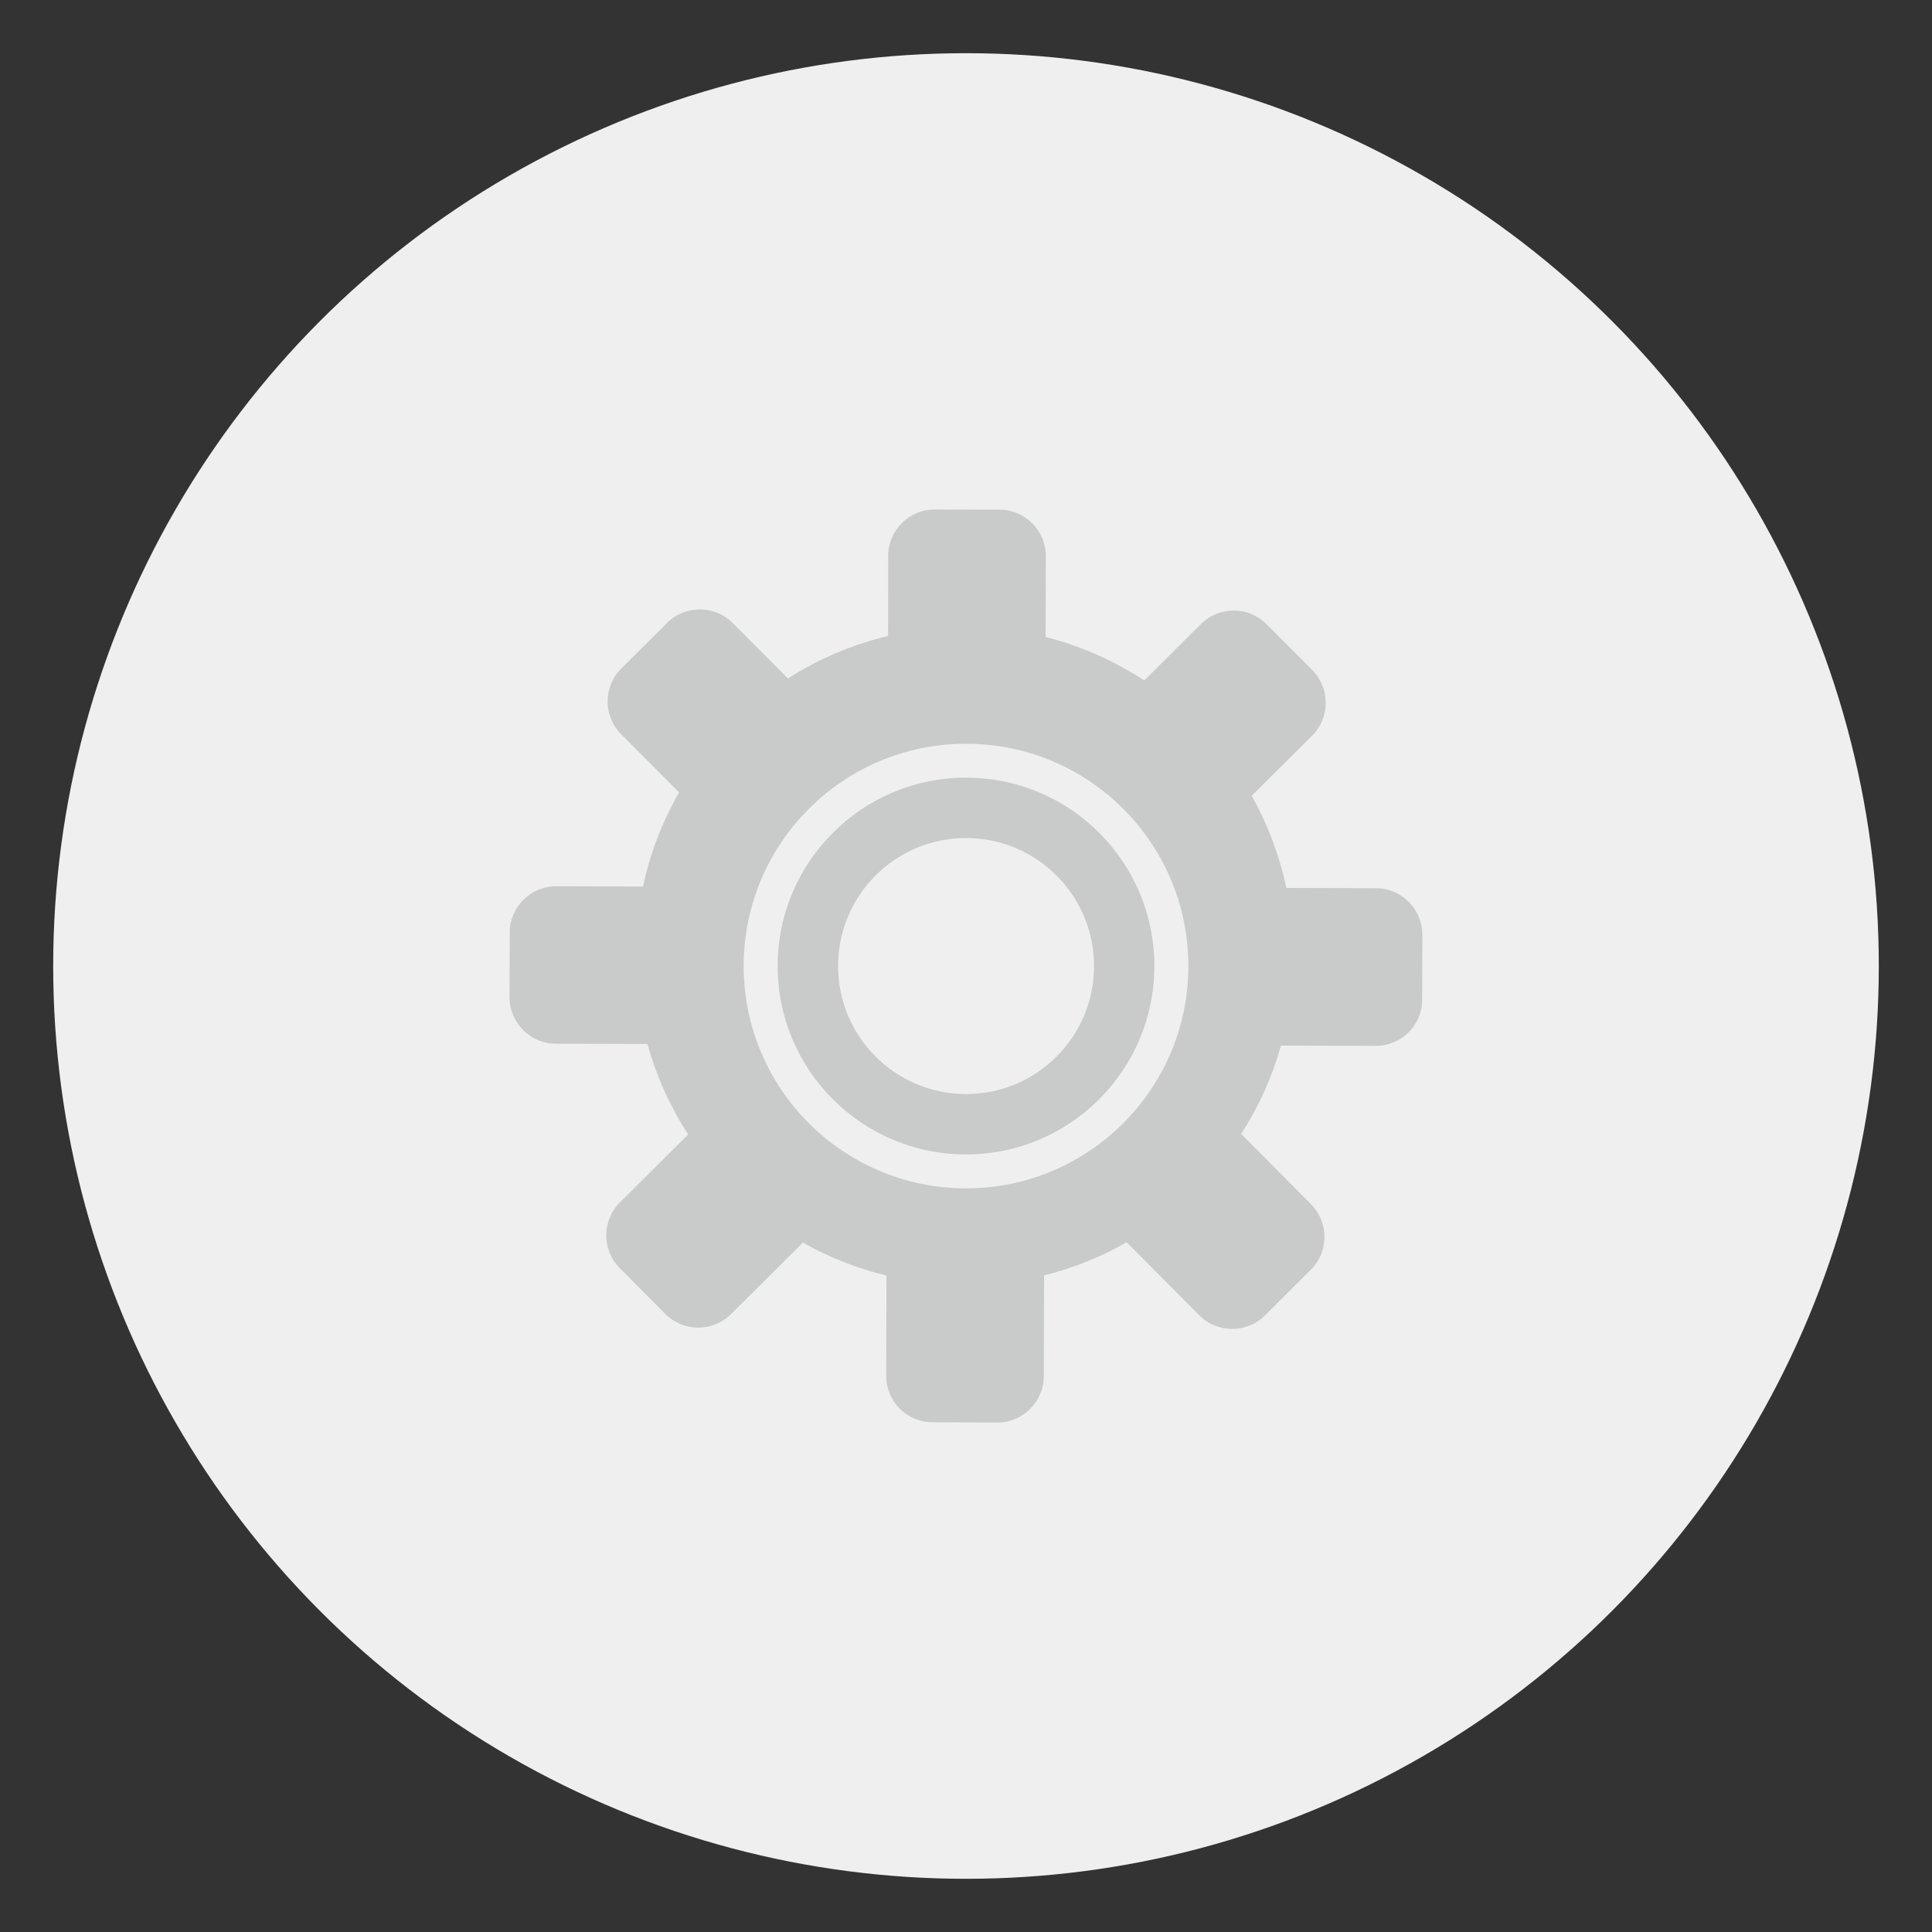
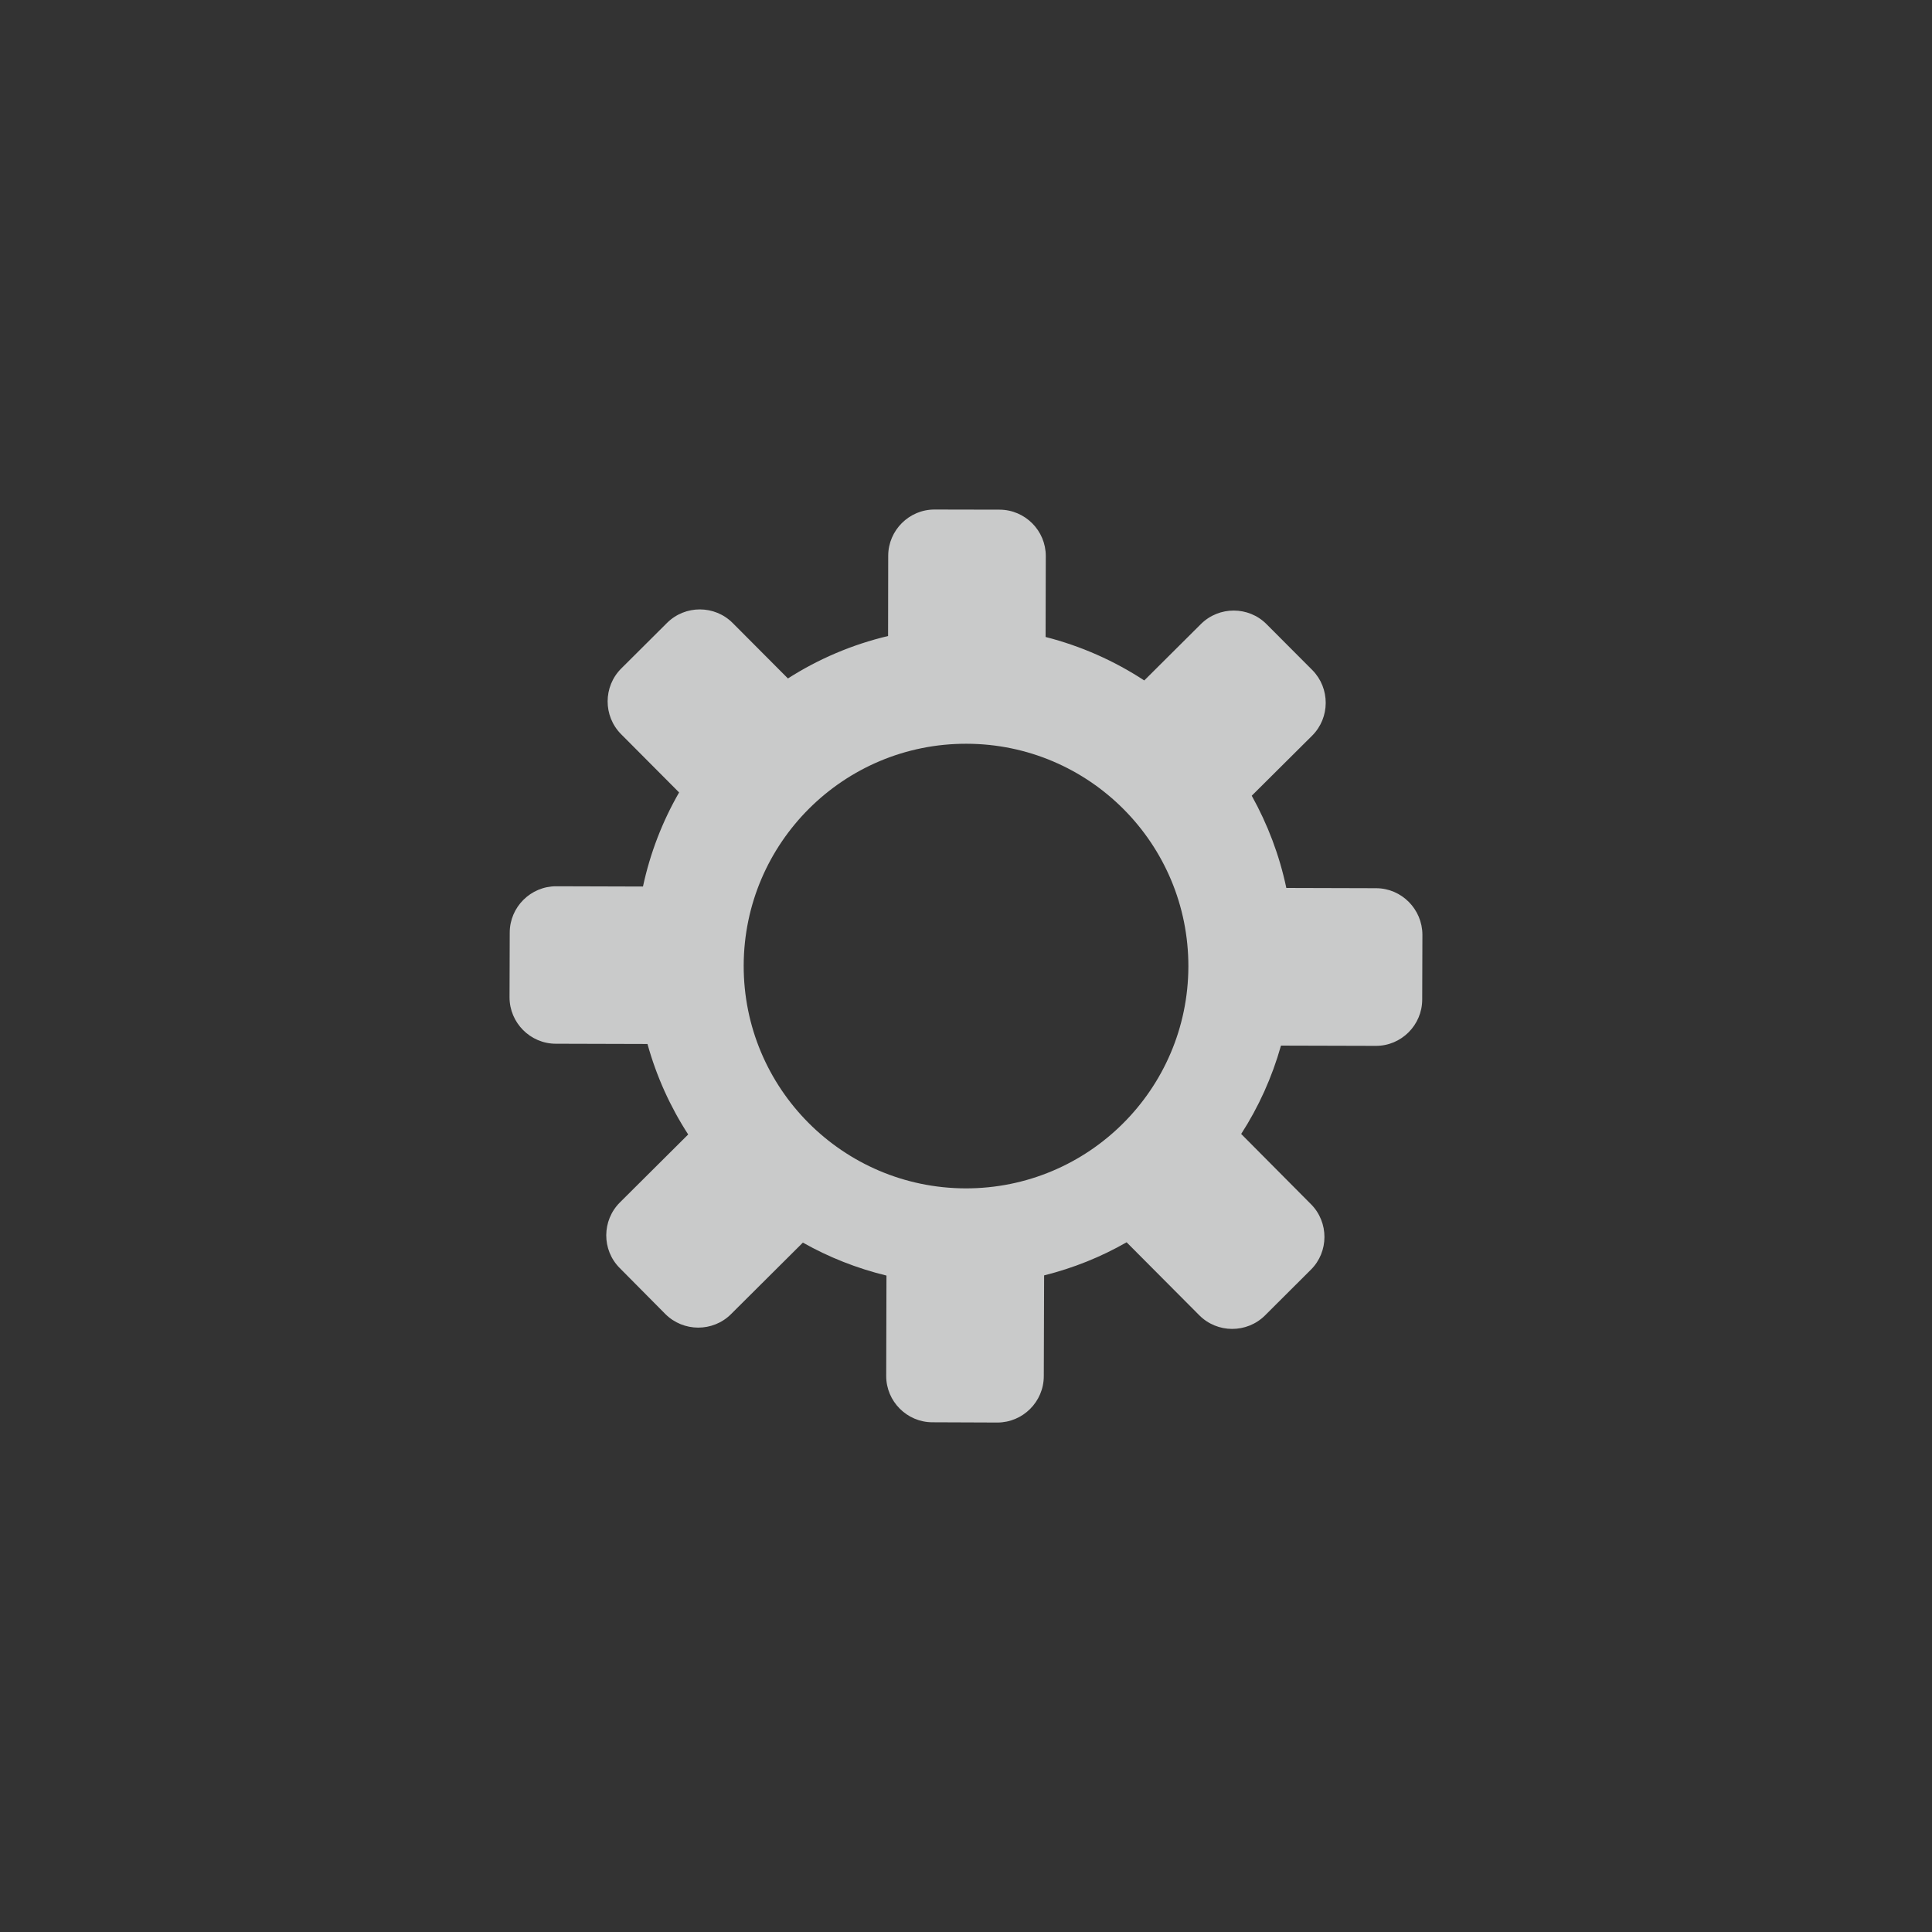
<svg xmlns="http://www.w3.org/2000/svg" version="1.1" x="0px" y="0px" width="30px" height="30px" viewBox="0 0 30 30" enable-background="new 0 0 30 30" xml:space="preserve">
  <rect x="0" y="0" width="30" height="30" fill="#333333" stroke="none" />
  <g>
-     <circle fill="#EFEFEF" cx="15" cy="15" r="14.174" />
    <g>
      <g>
        <g>
          <path fill="#C9CACA" d="M21.369,13.792l-1.395-0.004c-0.107-0.509-0.291-0.99-0.537-1.432l0.938-0.933      c0.28-0.279,0.281-0.737,0.003-1.018l-0.712-0.714c-0.278-0.279-0.735-0.281-1.017-0.002l-0.881,0.877      c-0.464-0.304-0.98-0.534-1.532-0.675l0.003-1.256c0.001-0.396-0.322-0.72-0.718-0.721l-1.008-0.002      c-0.395-0.002-0.72,0.322-0.721,0.717L13.79,9.876c-0.56,0.133-1.084,0.358-1.555,0.659l-0.858-0.861      c-0.279-0.28-0.736-0.282-1.018-0.003l-0.713,0.71c-0.28,0.28-0.281,0.737-0.003,1.018l0.902,0.906      c-0.258,0.448-0.449,0.939-0.561,1.461l-1.347-0.004c-0.396-0.001-0.721,0.322-0.722,0.718l-0.003,1.007      c0,0.395,0.323,0.72,0.719,0.72l1.423,0.004c0.14,0.505,0.354,0.976,0.632,1.405l-1.061,1.056      c-0.28,0.28-0.282,0.737-0.003,1.017l0.71,0.716c0.28,0.279,0.737,0.281,1.018,0.002l1.117-1.112      c0.402,0.227,0.838,0.4,1.298,0.512l-0.004,1.559c-0.001,0.395,0.323,0.719,0.718,0.719l1.008,0.004      c0.395,0,0.72-0.322,0.721-0.719l0.005-1.566c0.454-0.113,0.885-0.287,1.281-0.514l1.129,1.134      c0.28,0.281,0.737,0.281,1.018,0.004l0.714-0.712c0.28-0.277,0.282-0.736,0.002-1.017l-1.084-1.091      c0.27-0.418,0.479-0.879,0.618-1.372l1.472,0.004c0.396,0.002,0.72-0.322,0.721-0.718l0.003-1.007      C22.086,14.118,21.764,13.793,21.369,13.792z M14.992,18.453c-1.905-0.006-3.448-1.554-3.444-3.461      c0.005-1.906,1.555-3.448,3.461-3.443c1.907,0.004,3.448,1.553,3.444,3.46C18.448,16.915,16.899,18.457,14.992,18.453z" />
        </g>
      </g>
-       <path fill="#C9CACA" d="M15.007,12.075c-1.615-0.003-2.928,1.304-2.932,2.918c-0.003,1.615,1.303,2.929,2.918,2.933    s2.928-1.304,2.932-2.919C17.929,13.392,16.623,12.08,15.007,12.075z M14.996,16.989c-1.098-0.004-1.985-0.896-1.982-1.993    c0.003-1.099,0.894-1.986,1.991-1.983c1.099,0.003,1.986,0.895,1.983,1.992C16.986,16.103,16.094,16.991,14.996,16.989z" />
    </g>
  </g>
</svg>